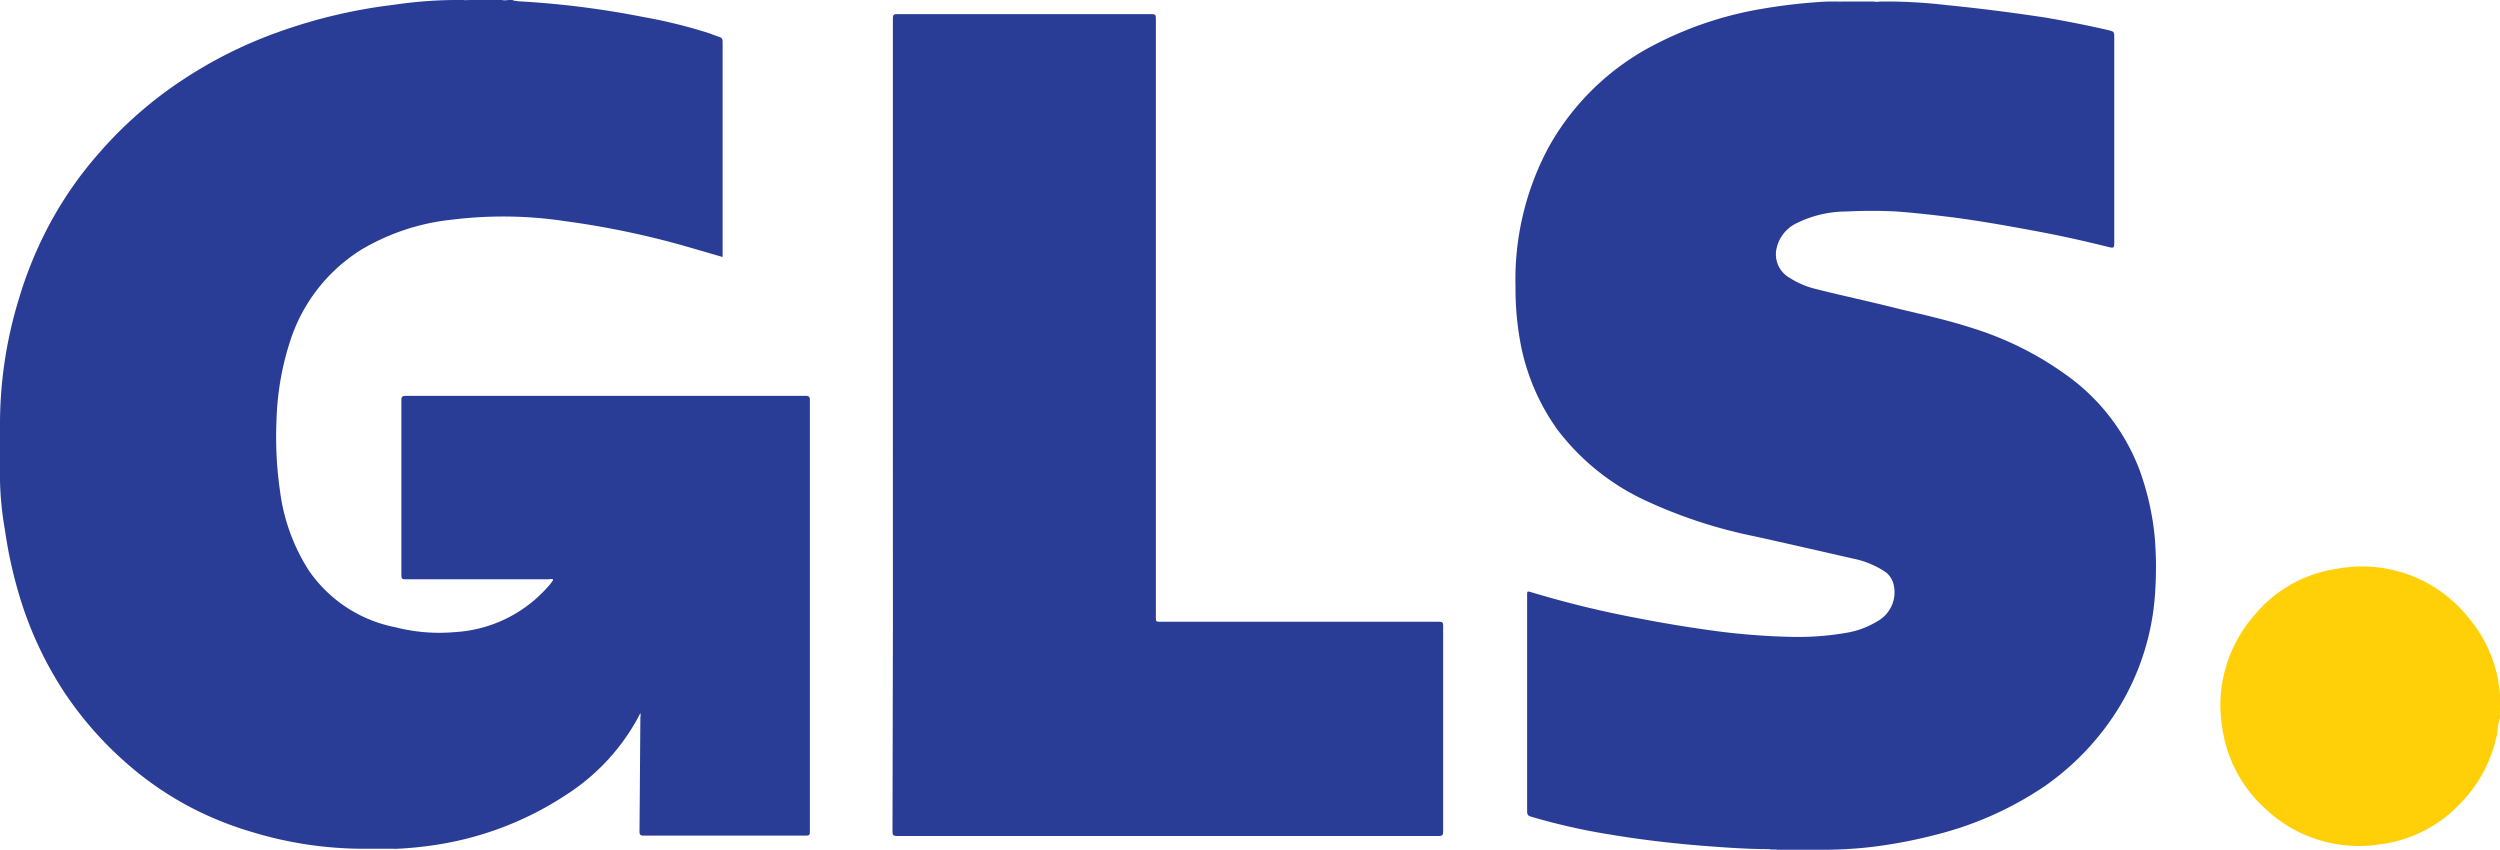
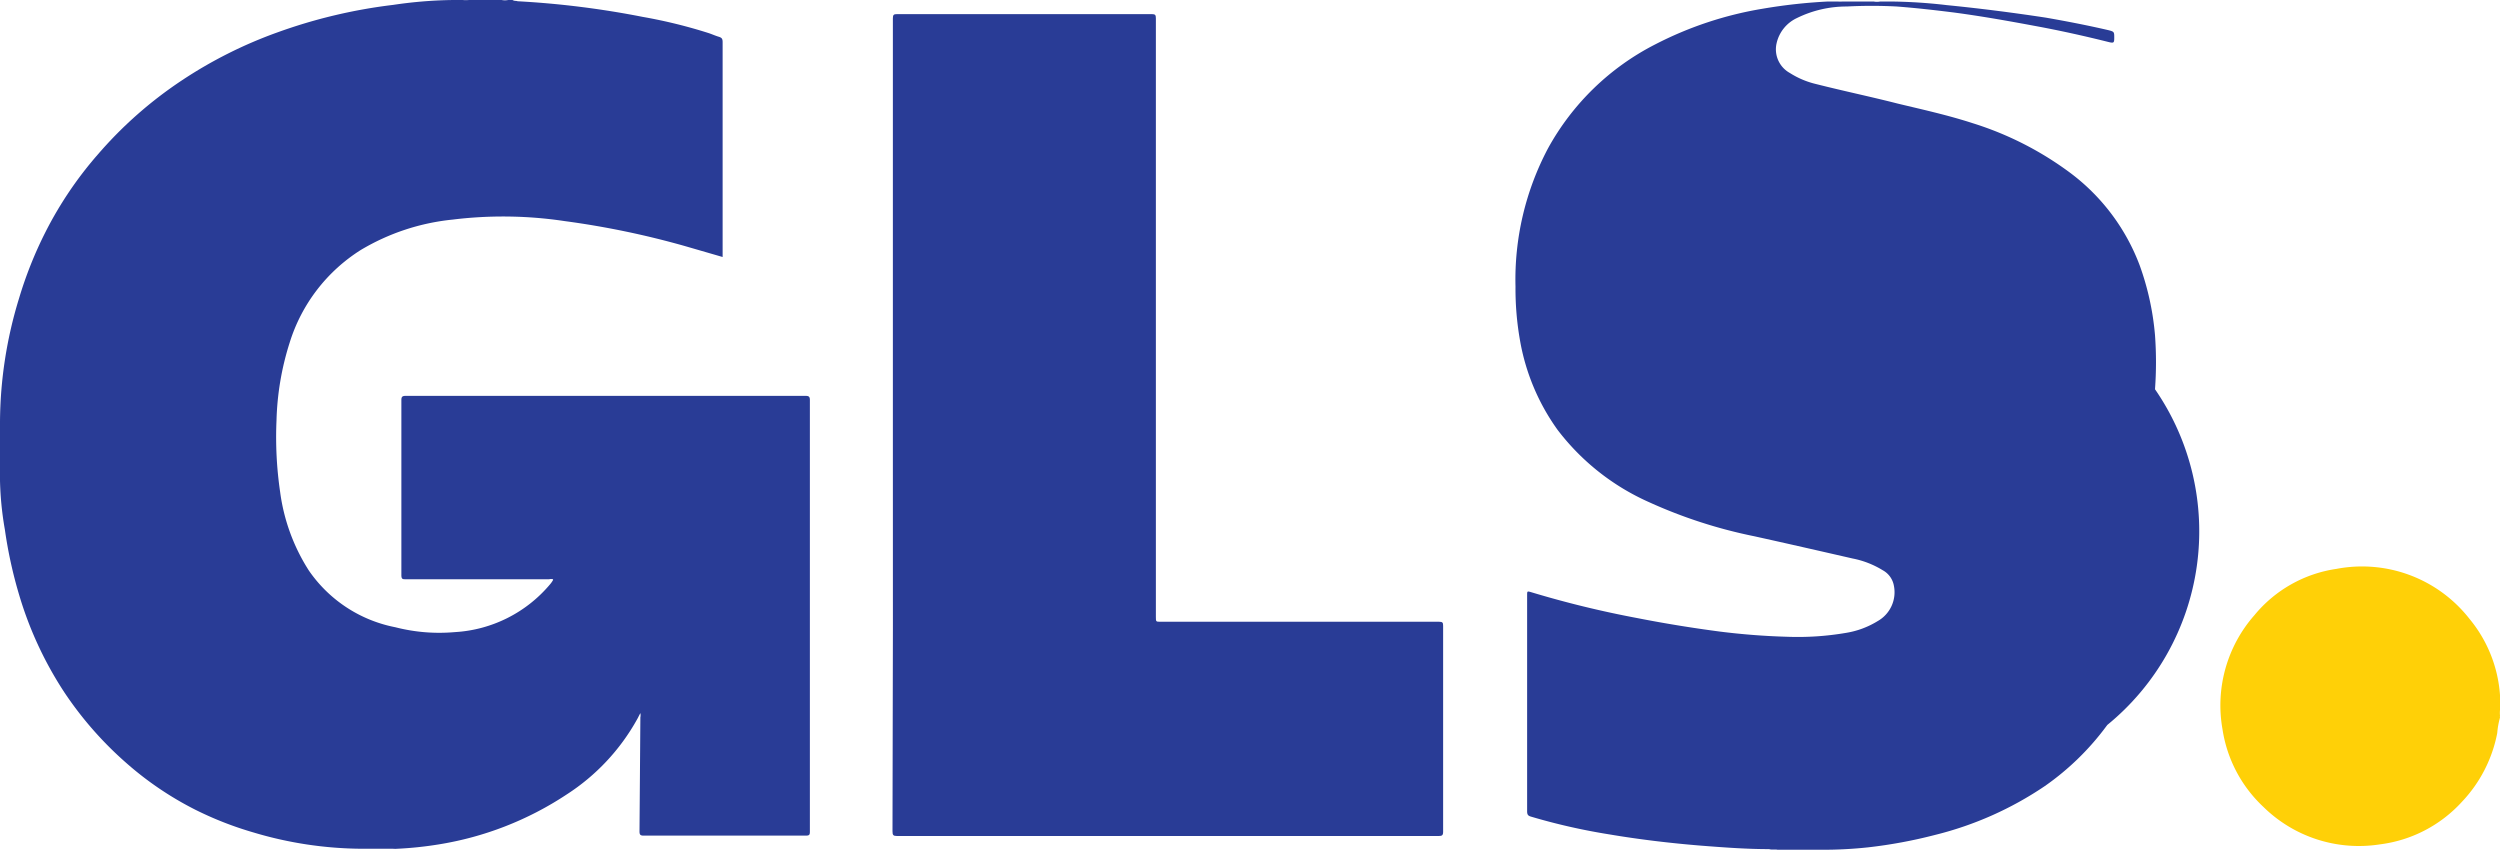
<svg xmlns="http://www.w3.org/2000/svg" id="Layer_1" data-name="Layer 1" viewBox="0 0 200 67.98">
  <defs>
    <style>.cls-1{fill:#fbda40;}.cls-2{fill:#fbea93;}.cls-3{fill:#fde57a;}.cls-4{fill:#293c96;}.cls-5{fill:#ffd007;}</style>
  </defs>
  <title>dopravci</title>
-   <path class="cls-1" d="M199.93,56.84v-.7s0,0,0,0v.7S200,56.86,199.93,56.84Z" />
-   <path class="cls-2" d="M200,56.14h0v-.51h0Z" />
-   <path class="cls-3" d="M199.93,56.84h0v.41C199.88,57.13,200,57,199.93,56.84Z" />
  <path class="cls-4" d="M41.41.1a71.77,71.77,0,0,1,10,1.25,40.42,40.42,0,0,1,5.29,1.3c.27.09.53.21.8.29s.31.19.31.45V20.56l-3-.87a68.57,68.57,0,0,0-9.62-2,33.15,33.15,0,0,0-9-.12A17.78,17.78,0,0,0,28.86,20a13.48,13.48,0,0,0-5.68,7.39,22.38,22.38,0,0,0-1.06,6.26,30.27,30.27,0,0,0,.29,5.7,15.37,15.37,0,0,0,2.29,6.28,10.93,10.93,0,0,0,6.93,4.55,14.09,14.09,0,0,0,4.74.39A10.76,10.76,0,0,0,44,46.75a2.08,2.08,0,0,0,.24-.34.1.1,0,0,0,0-.07.65.65,0,0,0-.31,0H32.47c-.26,0-.36,0-.36-.34V32c0-.26.08-.33.34-.33h32c.26,0,.34.07.34.33V66.54c0,.24-.05.31-.32.31H51.49c-.29,0-.33-.1-.33-.36l.07-9.1a.85.85,0,0,0,0-.34c-.1.17-.17.34-.27.51a16.93,16.93,0,0,1-5.63,6,26,26,0,0,1-10.28,4,29.09,29.09,0,0,1-3.25.34,2.17,2.17,0,0,1-.36,0H28.91a30.72,30.72,0,0,1-8.62-1.3,27.63,27.63,0,0,1-4.62-1.8A26.19,26.19,0,0,1,10.06,61a28.58,28.58,0,0,1-4.91-5.61,29.42,29.42,0,0,1-3.61-7.77A35.85,35.85,0,0,1,.39,42.37,25.76,25.76,0,0,1,0,38.44c0-.38,0-.77,0-1.15V33.77a34.24,34.24,0,0,1,1.52-9.89,32.06,32.06,0,0,1,2.12-5.32,30.06,30.06,0,0,1,4.21-6.23,32.77,32.77,0,0,1,6.67-5.88A35.4,35.4,0,0,1,22.17,2.6,41.9,41.9,0,0,1,31.46.39,35.24,35.24,0,0,1,36.25,0H37a3.09,3.09,0,0,0,.53,0h2.6a1.36,1.36,0,0,0,.53,0H41C41.17.1,41.29.05,41.41.1Z" />
-   <path class="cls-4" d="M141.53,67.93c-1.83,0-3.66-.14-5.47-.28-2.45-.2-4.89-.49-7.32-.9a49.32,49.32,0,0,1-6.26-1.42c-.24-.07-.31-.16-.31-.43V47.64c0-.36,0-.36.34-.26A81.08,81.08,0,0,0,131,49.45c2.19.43,4.41.79,6.62,1.08,1.76.22,3.54.36,5.32.41a22.77,22.77,0,0,0,4.74-.31,6.91,6.91,0,0,0,2.53-.94,2.65,2.65,0,0,0,1.3-2.84,1.76,1.76,0,0,0-.89-1.23,7.25,7.25,0,0,0-2.41-.94c-2.62-.6-5.24-1.2-7.87-1.78a39.06,39.06,0,0,1-8.4-2.72,18.77,18.77,0,0,1-7.34-5.8,17.33,17.33,0,0,1-3-7.15,23.67,23.67,0,0,1-.36-4.29,22.42,22.42,0,0,1,2.6-11.07,20.33,20.33,0,0,1,8.6-8.33A29,29,0,0,1,141,.7a44.13,44.13,0,0,1,5.25-.58c.12,0,.24,0,.34,0h.38a3.75,3.75,0,0,0,.48,0h2.44a1.35,1.35,0,0,0,.53,0h.72a41.46,41.46,0,0,1,4.6.29c2.64.26,5.29.6,7.92,1,1.66.29,3.32.61,5,1,.48.12.48.14.48.62V19.43c0,.41-.05.43-.46.33-1.92-.48-3.85-.91-5.8-1.27-2.19-.41-4.38-.8-6.57-1.09-1.52-.19-3-.36-4.57-.48a38.65,38.65,0,0,0-4,0,9,9,0,0,0-4,.93,2.94,2.94,0,0,0-1.61,2,2.16,2.16,0,0,0,1.06,2.39,6.83,6.83,0,0,0,2.12.89c2.17.55,4.33,1,6.52,1.56,2,.48,4,.92,6,1.57a26.06,26.06,0,0,1,7.83,4,16.47,16.47,0,0,1,5.53,7.41,21.86,21.86,0,0,1,1.21,5.54,29.82,29.82,0,0,1,0,4.33A20,20,0,0,1,168.58,58a21.23,21.23,0,0,1-5,4.89,27.38,27.38,0,0,1-8.76,3.9,38.55,38.55,0,0,1-5.39,1,33.65,33.65,0,0,1-3.73.19H142.2C142,67.93,141.74,68,141.53,67.93Z" />
+   <path class="cls-4" d="M141.53,67.93c-1.83,0-3.66-.14-5.47-.28-2.45-.2-4.89-.49-7.32-.9a49.32,49.32,0,0,1-6.26-1.42c-.24-.07-.31-.16-.31-.43V47.64c0-.36,0-.36.34-.26A81.08,81.08,0,0,0,131,49.45c2.19.43,4.41.79,6.62,1.08,1.76.22,3.54.36,5.32.41a22.77,22.77,0,0,0,4.74-.31,6.91,6.91,0,0,0,2.53-.94,2.65,2.65,0,0,0,1.3-2.84,1.76,1.76,0,0,0-.89-1.23,7.25,7.25,0,0,0-2.41-.94c-2.62-.6-5.24-1.2-7.87-1.78a39.06,39.06,0,0,1-8.4-2.72,18.77,18.77,0,0,1-7.34-5.8,17.33,17.33,0,0,1-3-7.15,23.67,23.67,0,0,1-.36-4.29,22.42,22.42,0,0,1,2.6-11.07,20.33,20.33,0,0,1,8.6-8.33A29,29,0,0,1,141,.7a44.13,44.13,0,0,1,5.25-.58c.12,0,.24,0,.34,0h.38a3.75,3.75,0,0,0,.48,0h2.44a1.35,1.35,0,0,0,.53,0h.72a41.46,41.46,0,0,1,4.6.29c2.64.26,5.29.6,7.92,1,1.66.29,3.32.61,5,1,.48.12.48.14.48.62c0,.41-.05.43-.46.33-1.92-.48-3.85-.91-5.8-1.27-2.19-.41-4.38-.8-6.57-1.09-1.52-.19-3-.36-4.57-.48a38.65,38.65,0,0,0-4,0,9,9,0,0,0-4,.93,2.94,2.94,0,0,0-1.61,2,2.16,2.16,0,0,0,1.06,2.39,6.83,6.83,0,0,0,2.12.89c2.17.55,4.33,1,6.52,1.56,2,.48,4,.92,6,1.57a26.06,26.06,0,0,1,7.83,4,16.47,16.47,0,0,1,5.53,7.41,21.86,21.86,0,0,1,1.21,5.54,29.82,29.82,0,0,1,0,4.33A20,20,0,0,1,168.58,58a21.23,21.23,0,0,1-5,4.89,27.38,27.38,0,0,1-8.76,3.9,38.55,38.55,0,0,1-5.39,1,33.65,33.65,0,0,1-3.73.19H142.2C142,67.93,141.74,68,141.53,67.93Z" />
  <path class="cls-5" d="M200,57.41a6.34,6.34,0,0,0-.22,1.23,11,11,0,0,1-2.84,5.52,10.67,10.67,0,0,1-6.55,3.39,10.89,10.89,0,0,1-9.32-3,10.69,10.69,0,0,1-3.27-6.21,10.91,10.91,0,0,1,2.55-9.12,10.45,10.45,0,0,1,6.57-3.71,10.91,10.91,0,0,1,10.64,4A10.74,10.74,0,0,1,200,55.61a4.45,4.45,0,0,1,0,.53v.67a2.16,2.16,0,0,0,0,.44A.44.44,0,0,0,200,57.41Z" />
  <path class="cls-4" d="M71.43,34V1.47c0-.29.07-.34.33-.34H92.15c.27,0,.32.07.32.34V49.35c0,.39,0,.39.38.39h22.27c.29,0,.33.07.33.33V66.54c0,.29-.09.34-.36.34H71.76c-.31,0-.36-.08-.36-.39Q71.45,50.25,71.43,34Z" />
</svg>